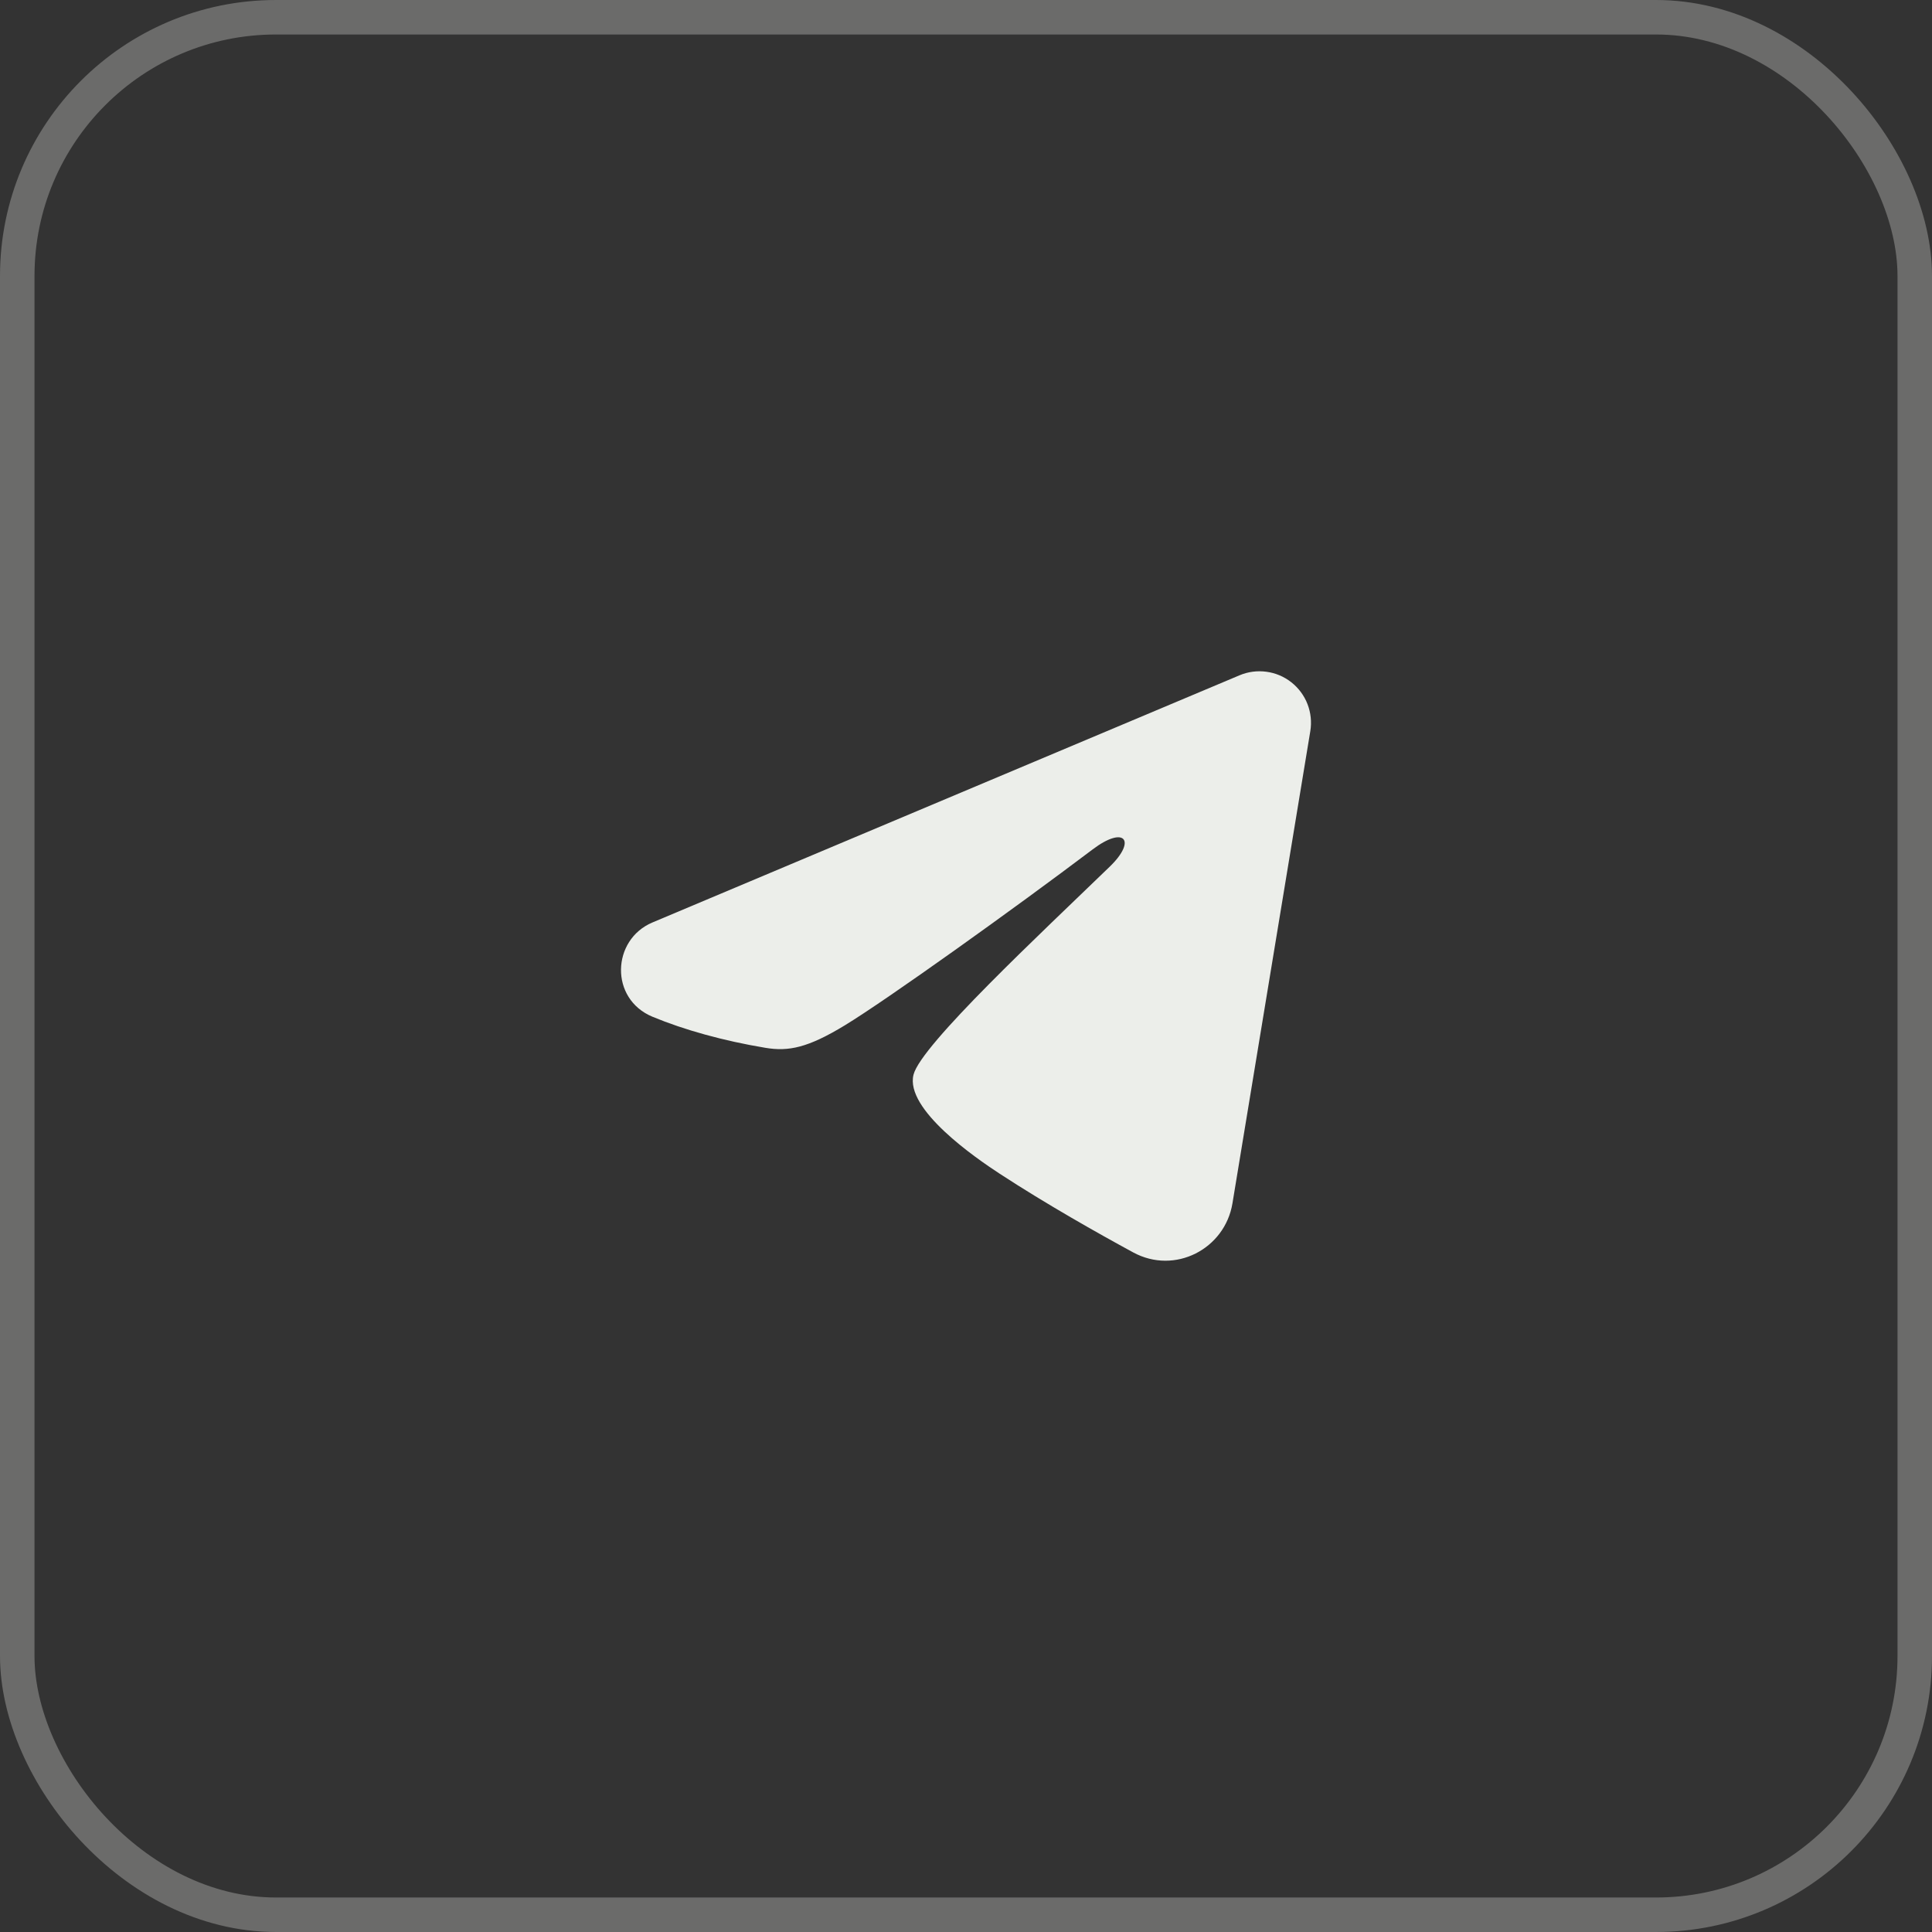
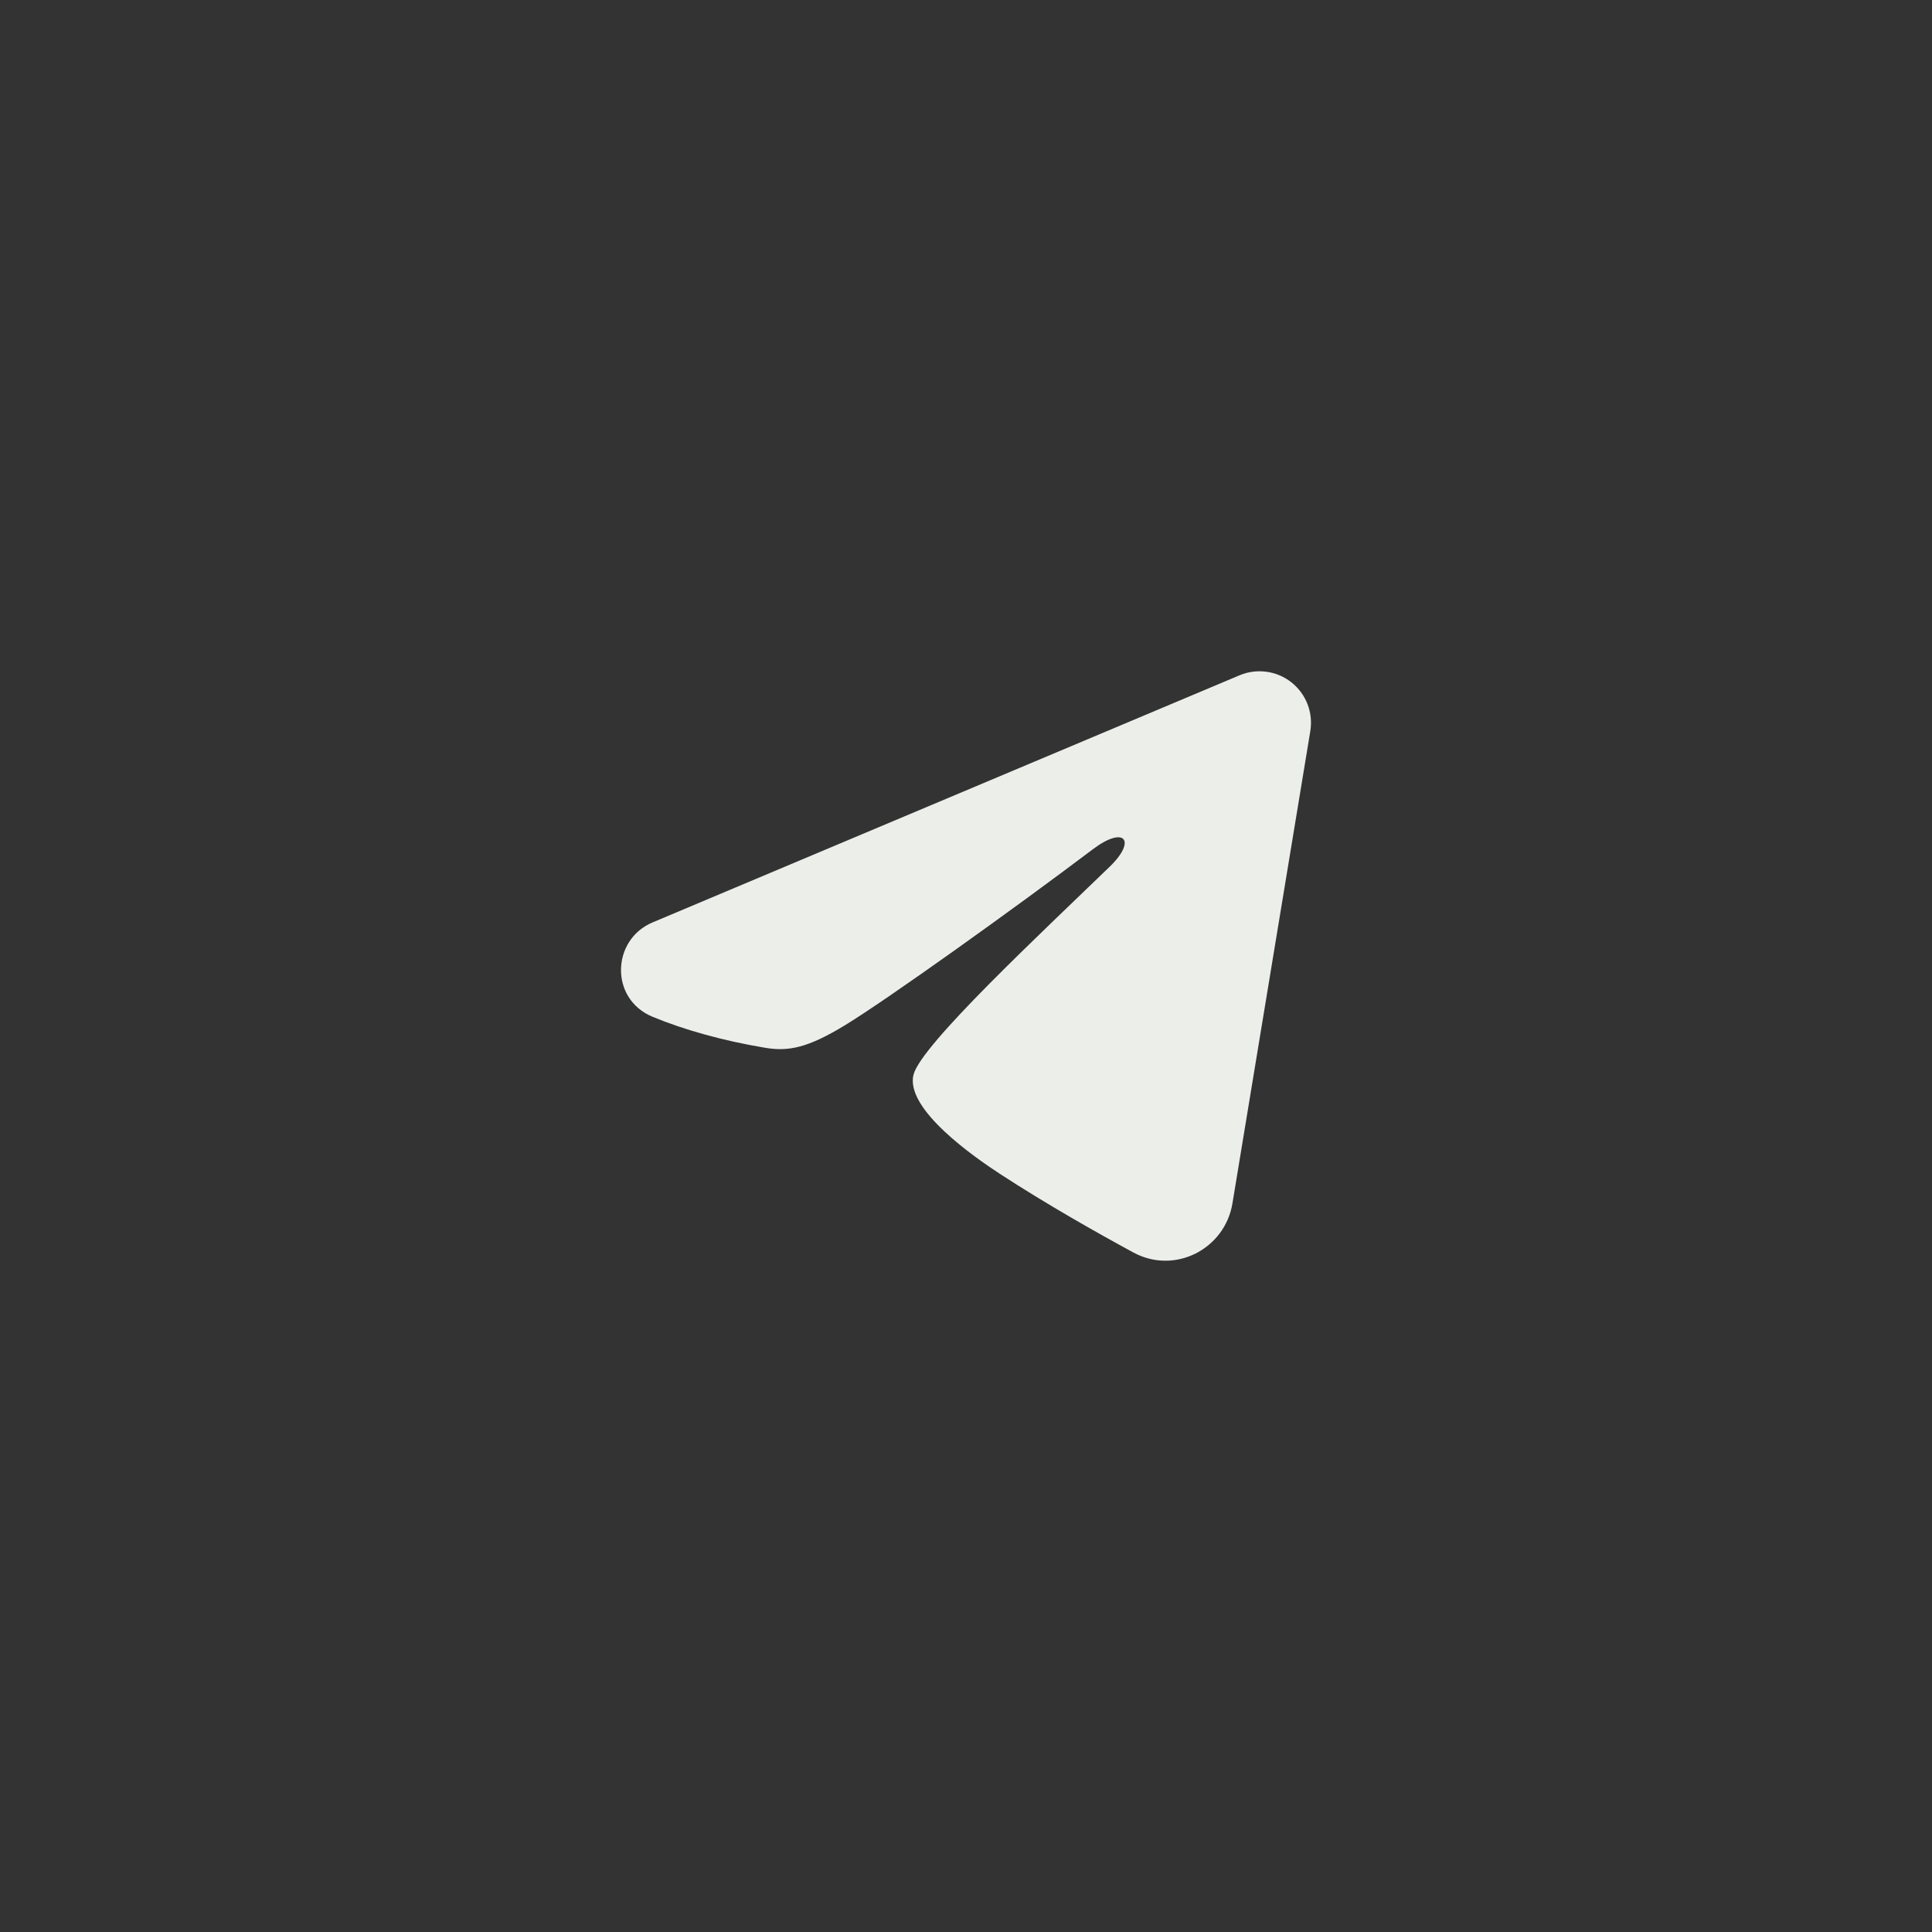
<svg xmlns="http://www.w3.org/2000/svg" width="56" height="56" viewBox="0 0 56 56" fill="none">
  <rect x="0" y="0" width="56" height="56" fill="#333333" stroke="none" />
-   <rect x="0.5" y="0.5" width="55" height="55" rx="7.5" stroke="#ECEEEA" stroke-opacity="0.3" />
  <path fill-rule="evenodd" clip-rule="evenodd" d="M35.928 19.574C36.174 19.47 36.443 19.435 36.708 19.471C36.972 19.506 37.222 19.612 37.432 19.778C37.641 19.943 37.803 20.161 37.899 20.41C37.995 20.659 38.023 20.929 37.98 21.192L35.723 34.881C35.504 36.202 34.056 36.959 32.845 36.301C31.832 35.751 30.327 34.903 28.974 34.019C28.297 33.576 26.224 32.158 26.479 31.149C26.698 30.286 30.181 27.044 32.171 25.116C32.952 24.359 32.596 23.922 31.673 24.619C29.383 26.349 25.705 28.979 24.489 29.719C23.416 30.372 22.857 30.483 22.188 30.372C20.968 30.169 19.837 29.854 18.913 29.471C17.666 28.954 17.726 27.238 18.912 26.738L35.928 19.574Z" fill="#ECEEEA" />
</svg>